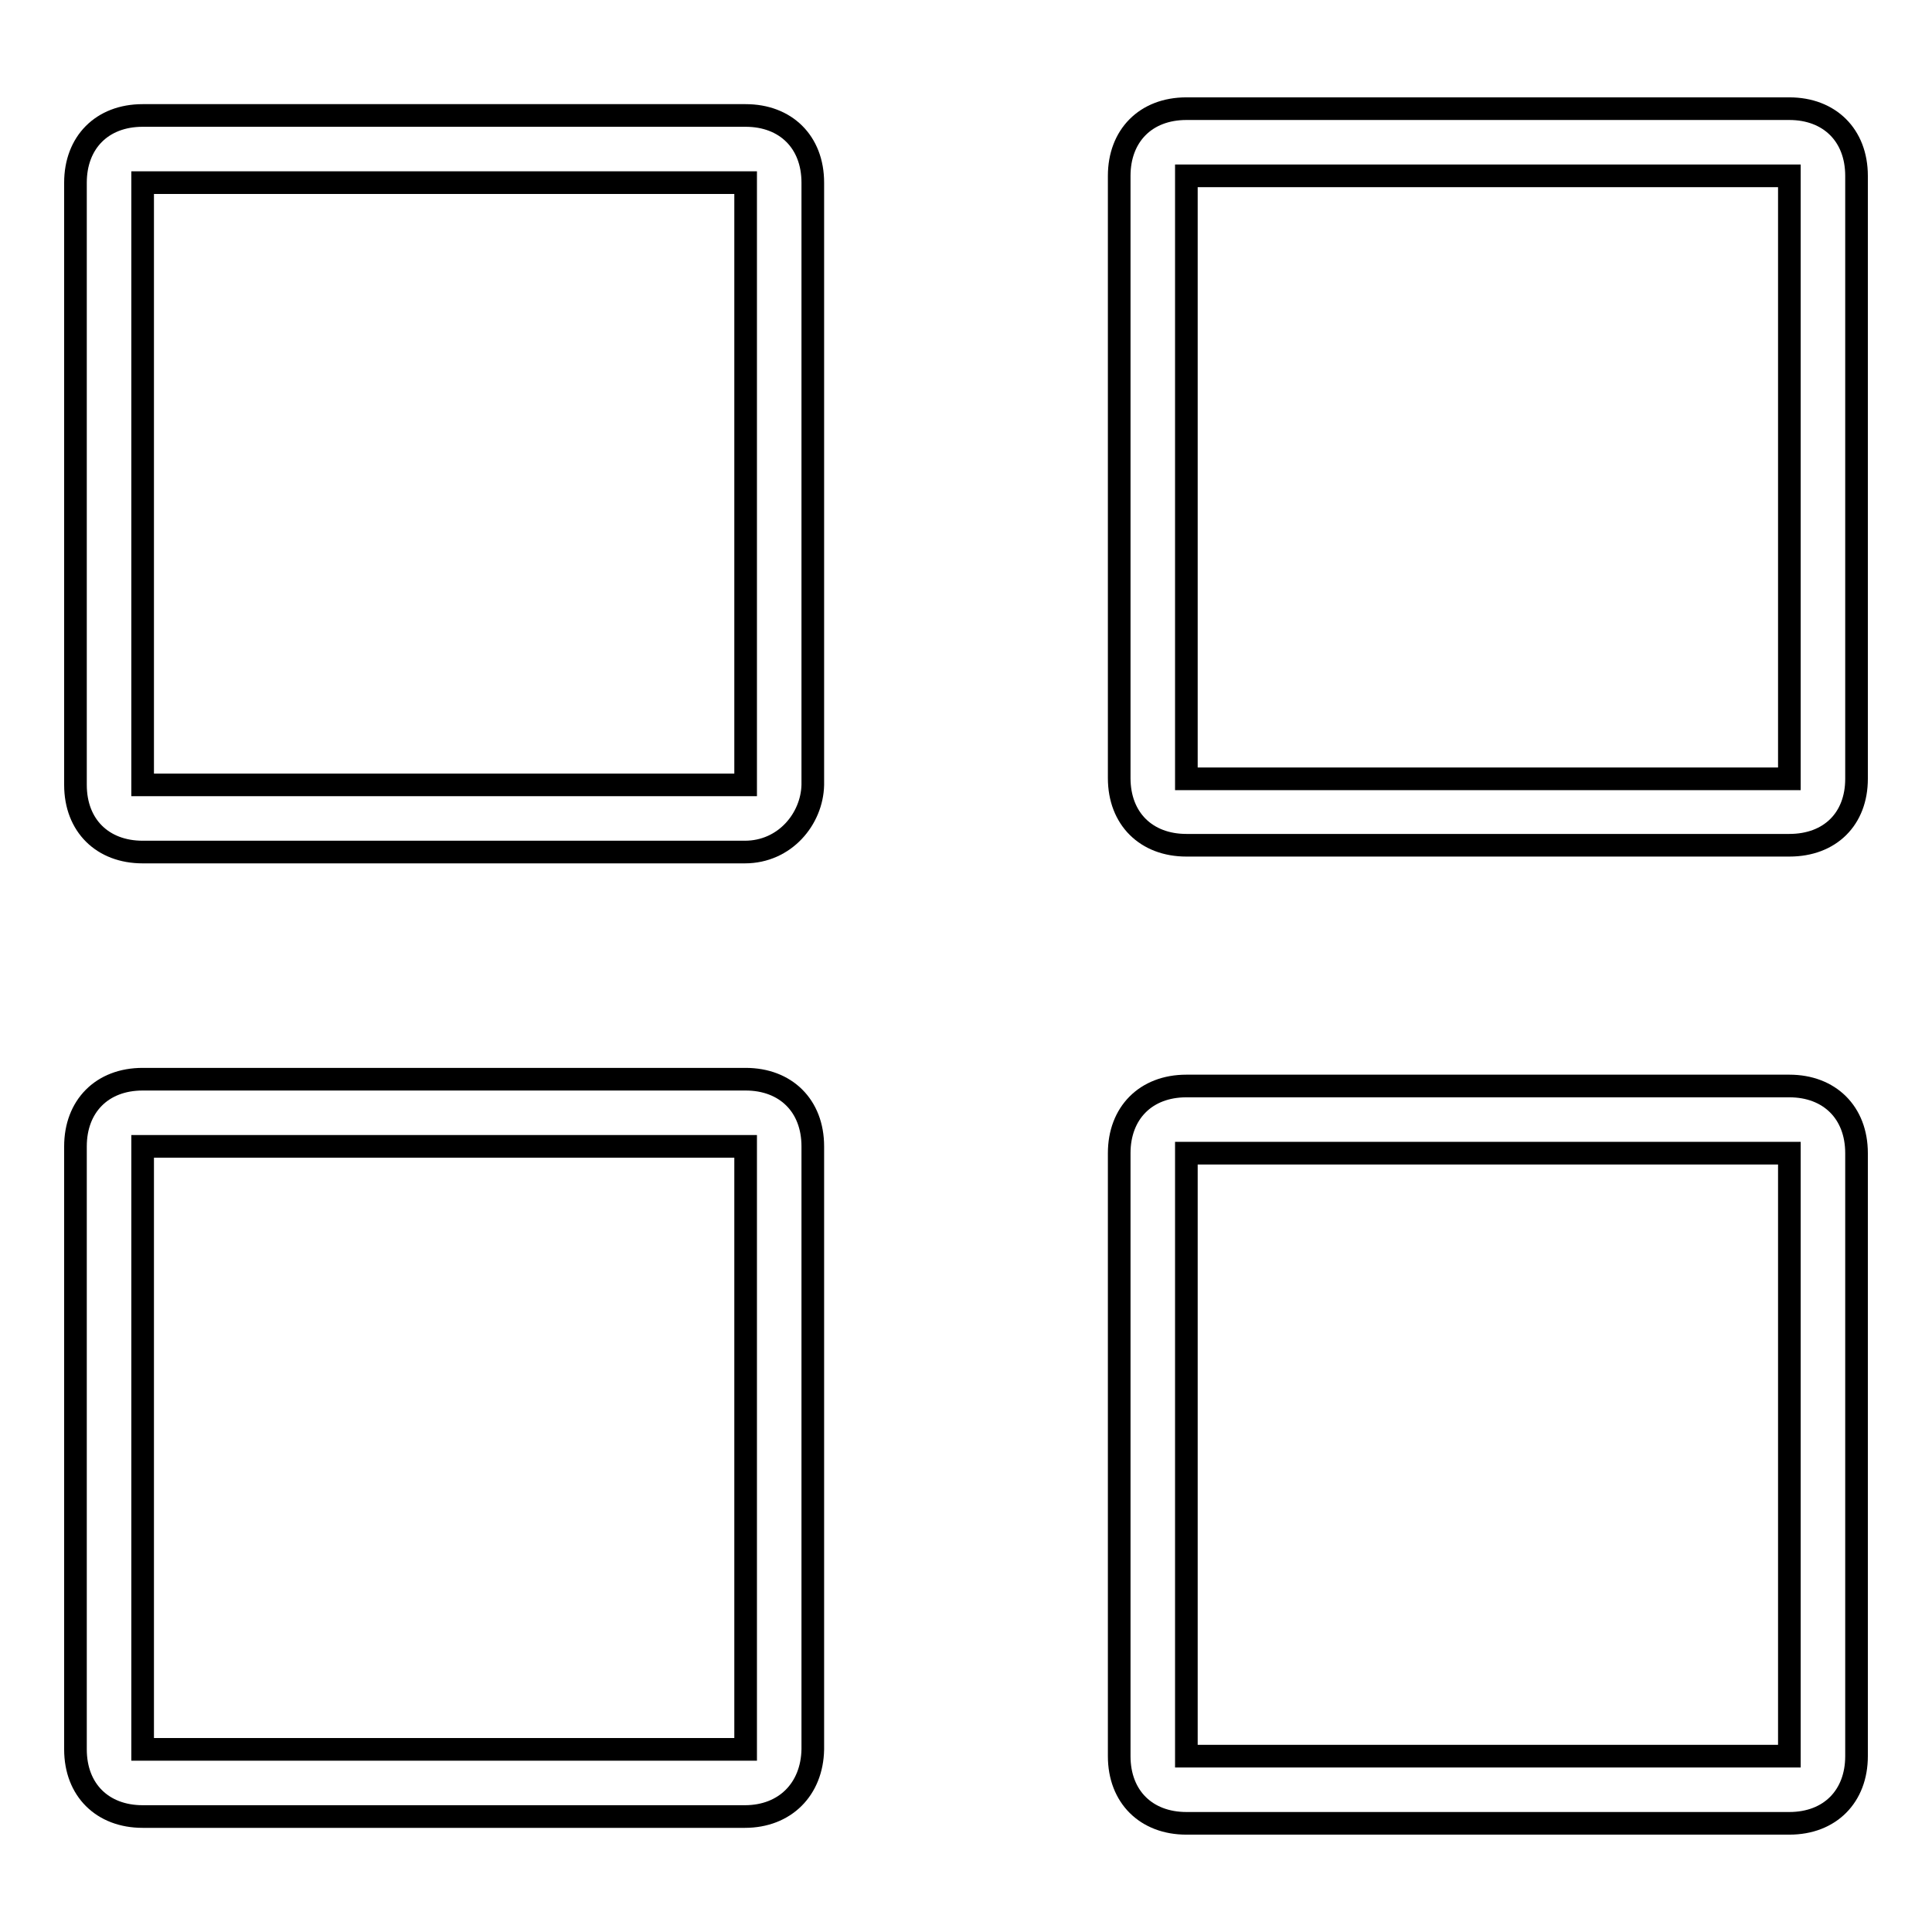
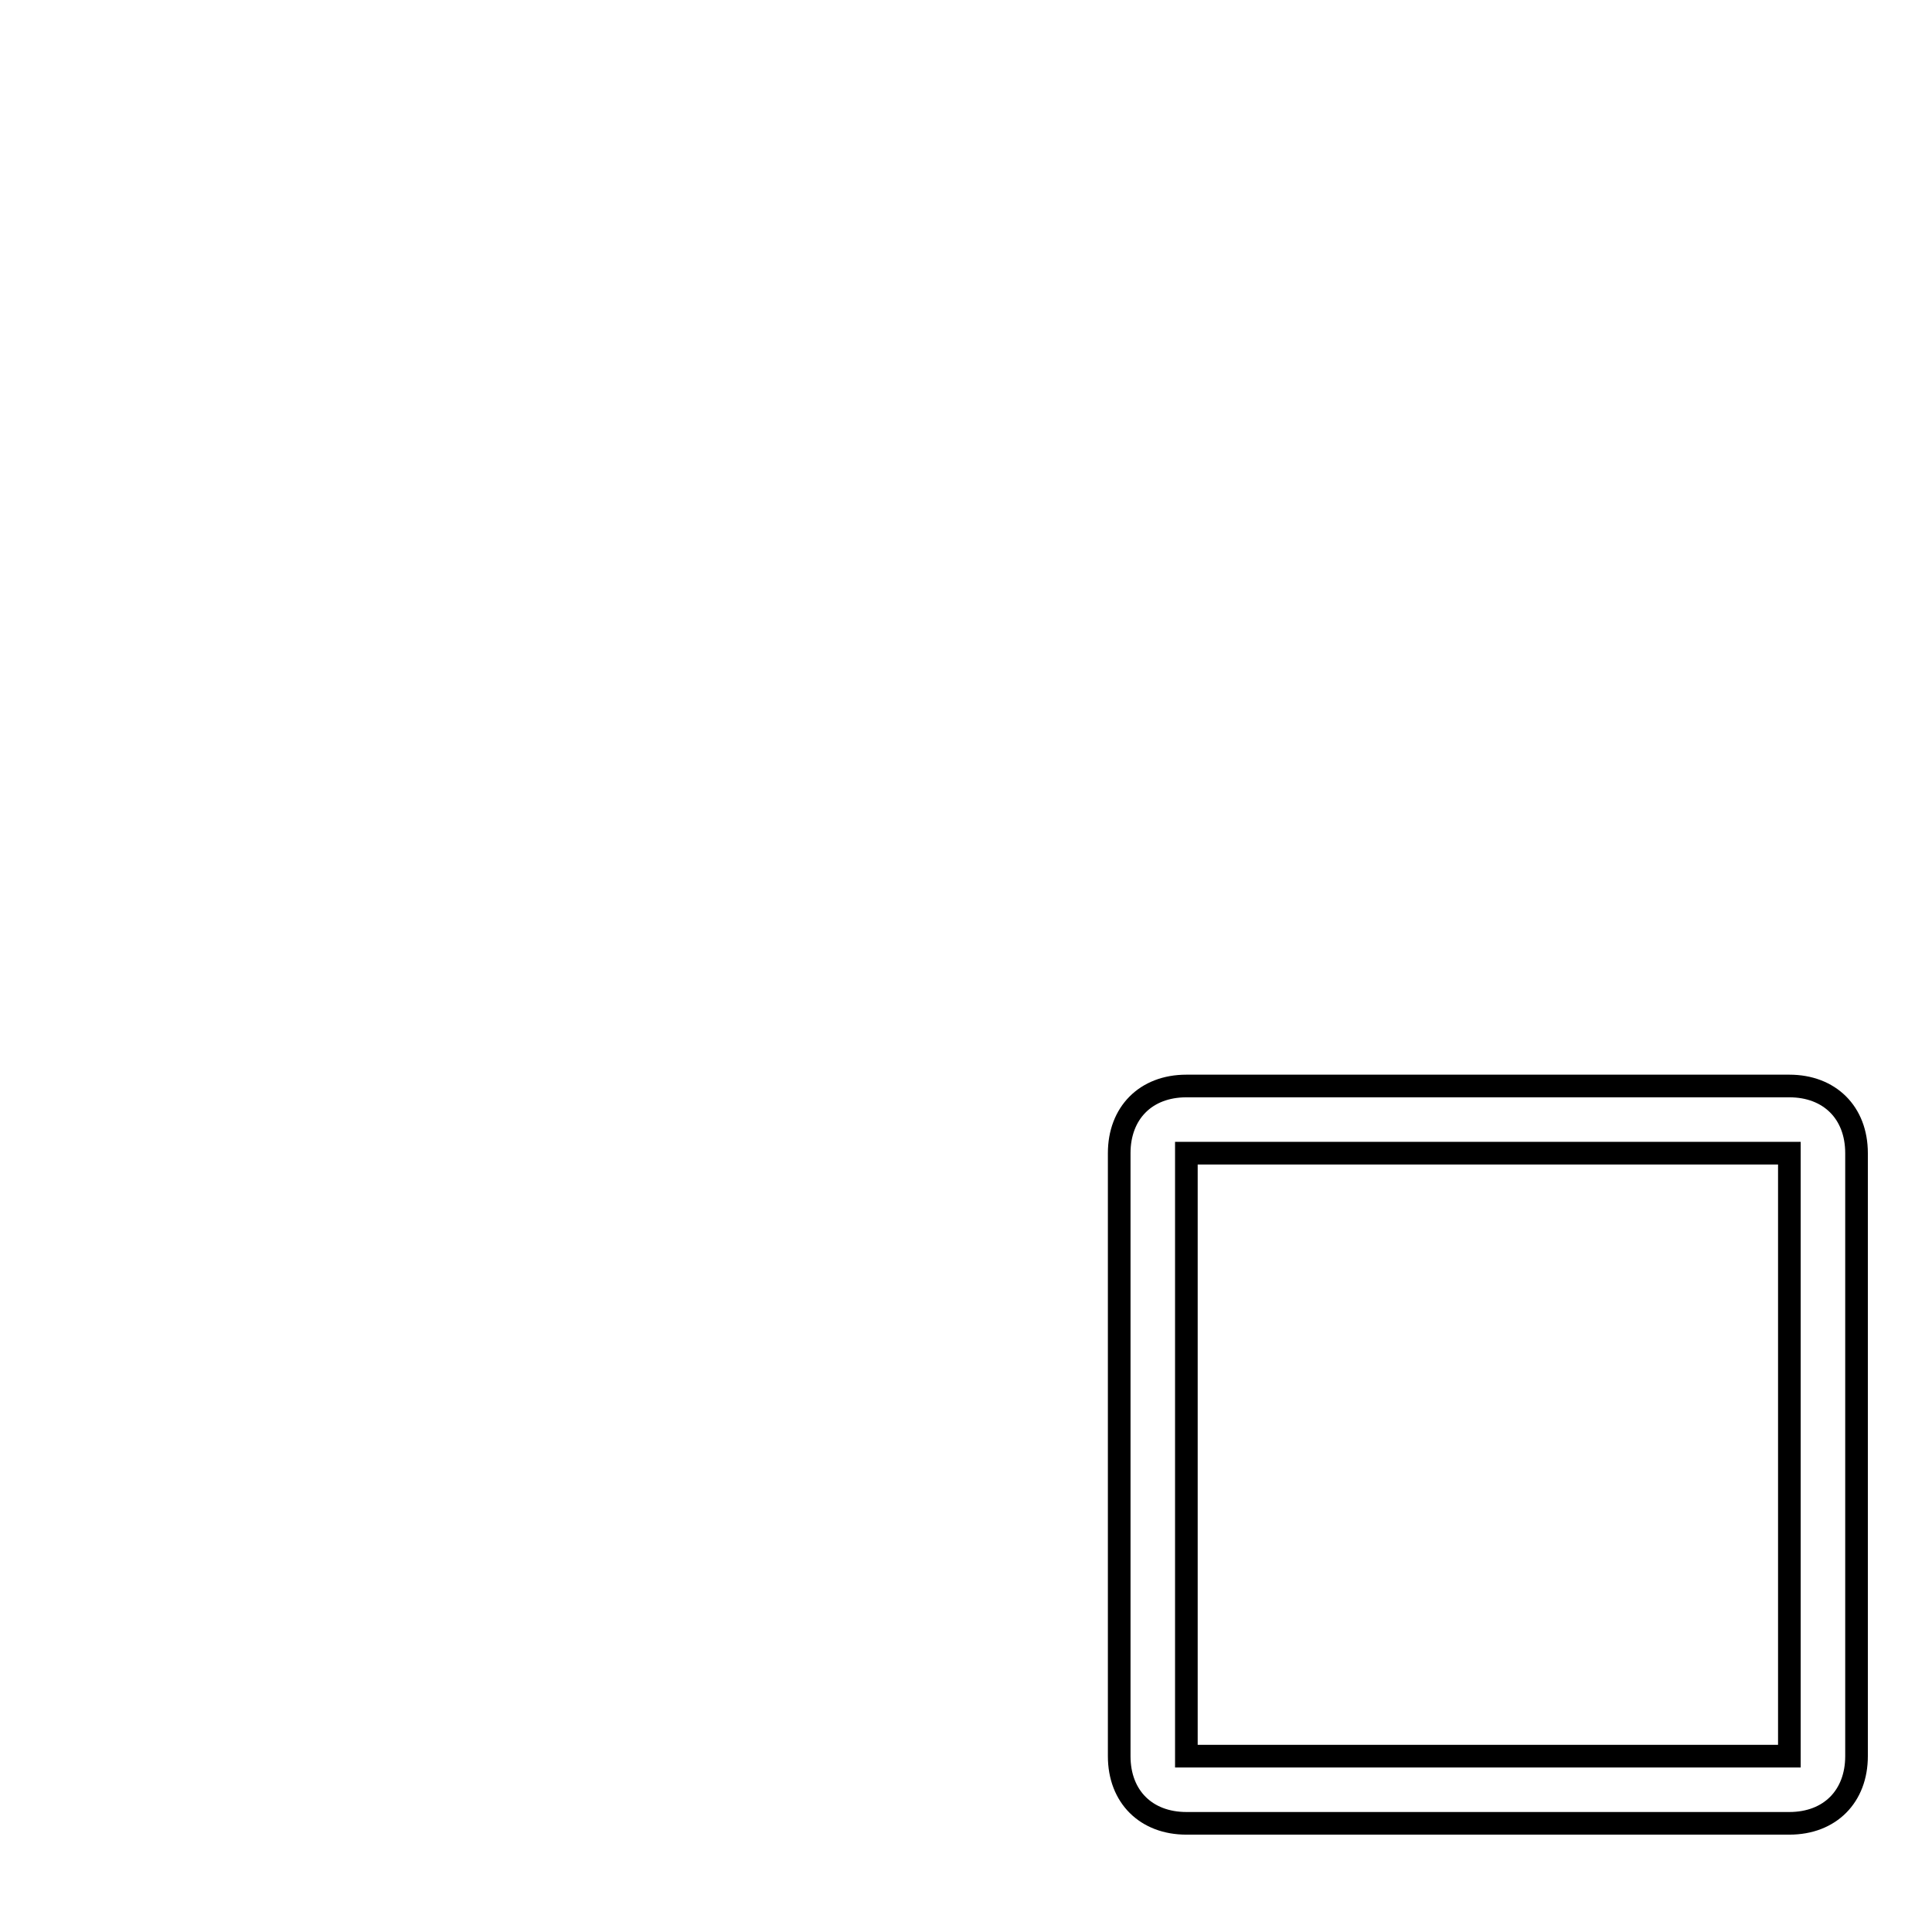
<svg xmlns="http://www.w3.org/2000/svg" version="1.1" x="0px" y="0px" viewBox="0 0 256 256" enable-background="new 0 0 256 256" xml:space="preserve">
  <g>
    <g>
-       <path stroke-width="3" fill-opacity="0" stroke="#000000" d="M98.7,112.9H18.9c-5.3,0-8.9-3.5-8.9-8.9V24.2c0-5.3,3.5-8.9,8.9-8.9h79.9c5.3,0,8.9,3.5,8.9,8.9V104C107.6,108.5,104,112.9,98.7,112.9z M98.7,24.2H18.9V104h79.9V24.2z" />
-       <path stroke-width="3" fill-opacity="0" stroke="#000000" d="M98.7,240.7H18.9c-5.3,0-8.9-3.5-8.9-8.9v-79.9c0-5.3,3.5-8.9,8.9-8.9h79.9c5.3,0,8.9,3.5,8.9,8.9v79.9C107.6,237.1,104,240.7,98.7,240.7z M98.7,151.9H18.9v79.9h79.9V151.9z" />
      <path stroke-width="3" fill-opacity="0" stroke="#000000" d="M237.1,241.6h-79.9c-5.3,0-8.9-3.5-8.9-8.9v-79.9c0-5.3,3.5-8.9,8.9-8.9h79.9c5.3,0,8.9,3.5,8.9,8.9v79.9C246,238,242.5,241.6,237.1,241.6z M237.1,152.8h-79.9v79.9h79.9l0,0V152.8L237.1,152.8z" />
-       <path stroke-width="3" fill-opacity="0" stroke="#000000" d="M237.1,112h-79.9c-5.3,0-8.9-3.5-8.9-8.9V23.3c0-5.3,3.5-8.9,8.9-8.9h79.9c5.3,0,8.9,3.5,8.9,8.9v79.9C246,108.5,242.5,112,237.1,112z M237.1,23.3h-79.9v79.9h79.9V23.3L237.1,23.3z" />
    </g>
  </g>
</svg>